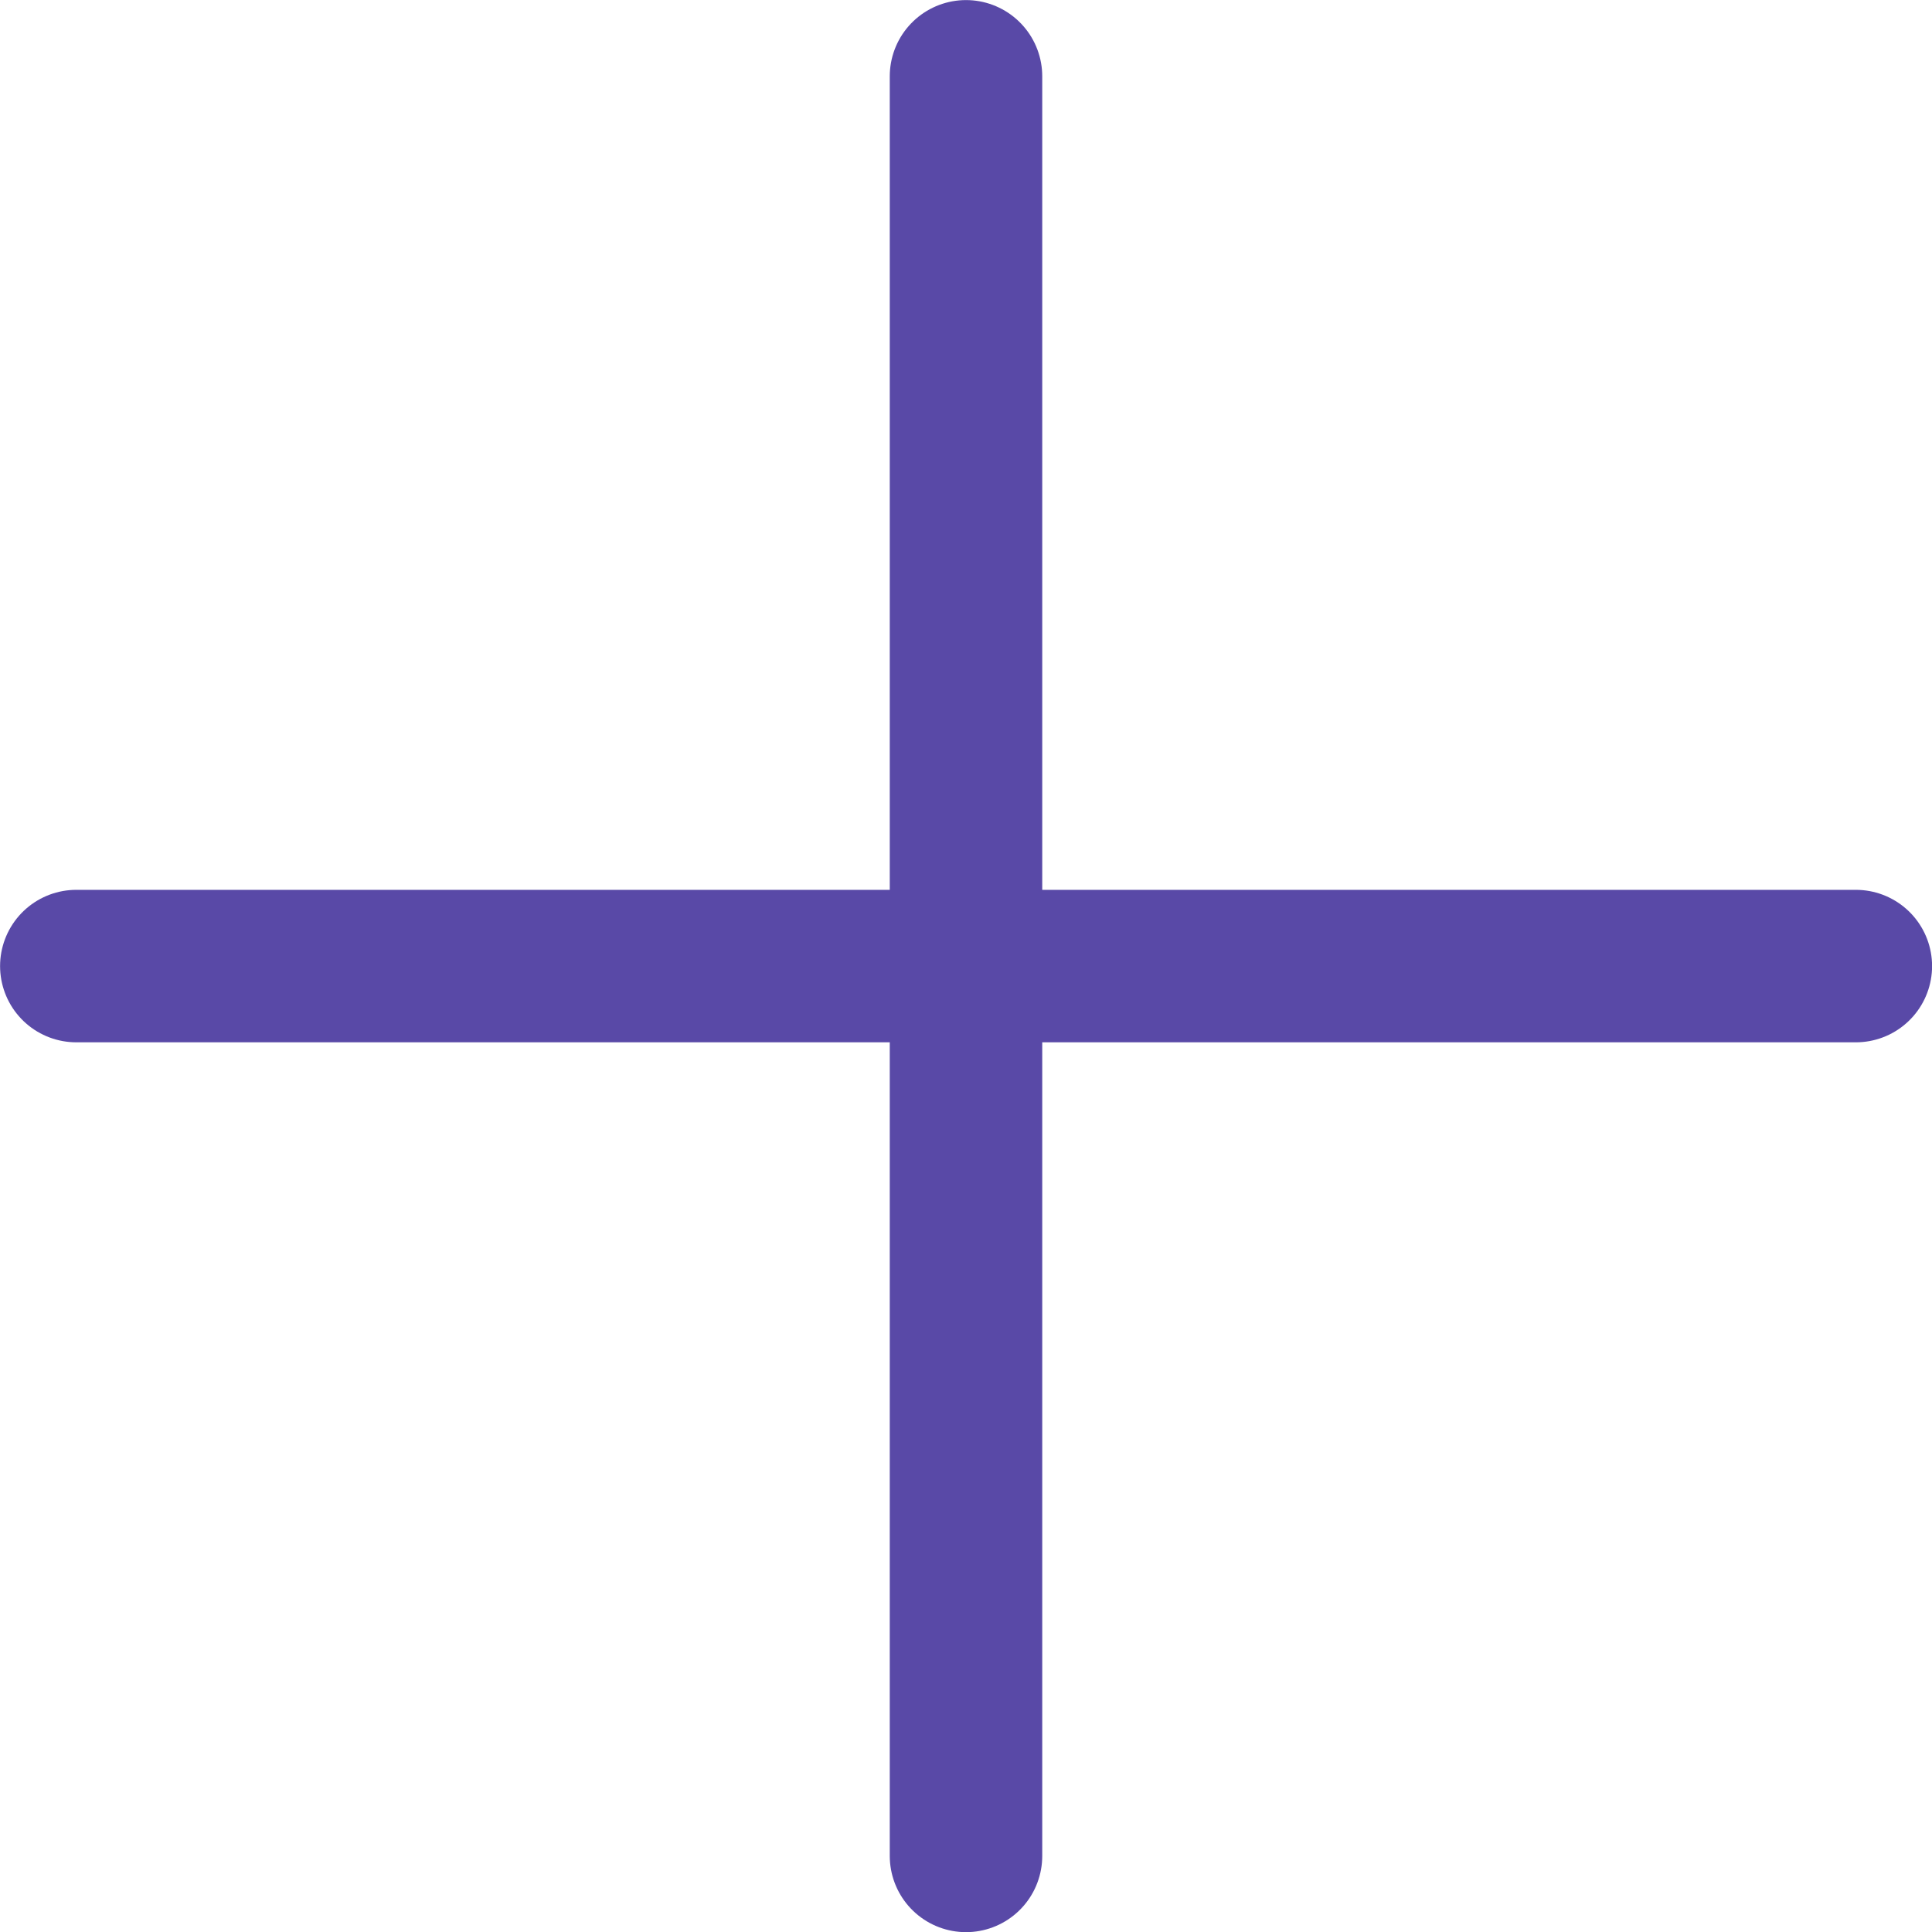
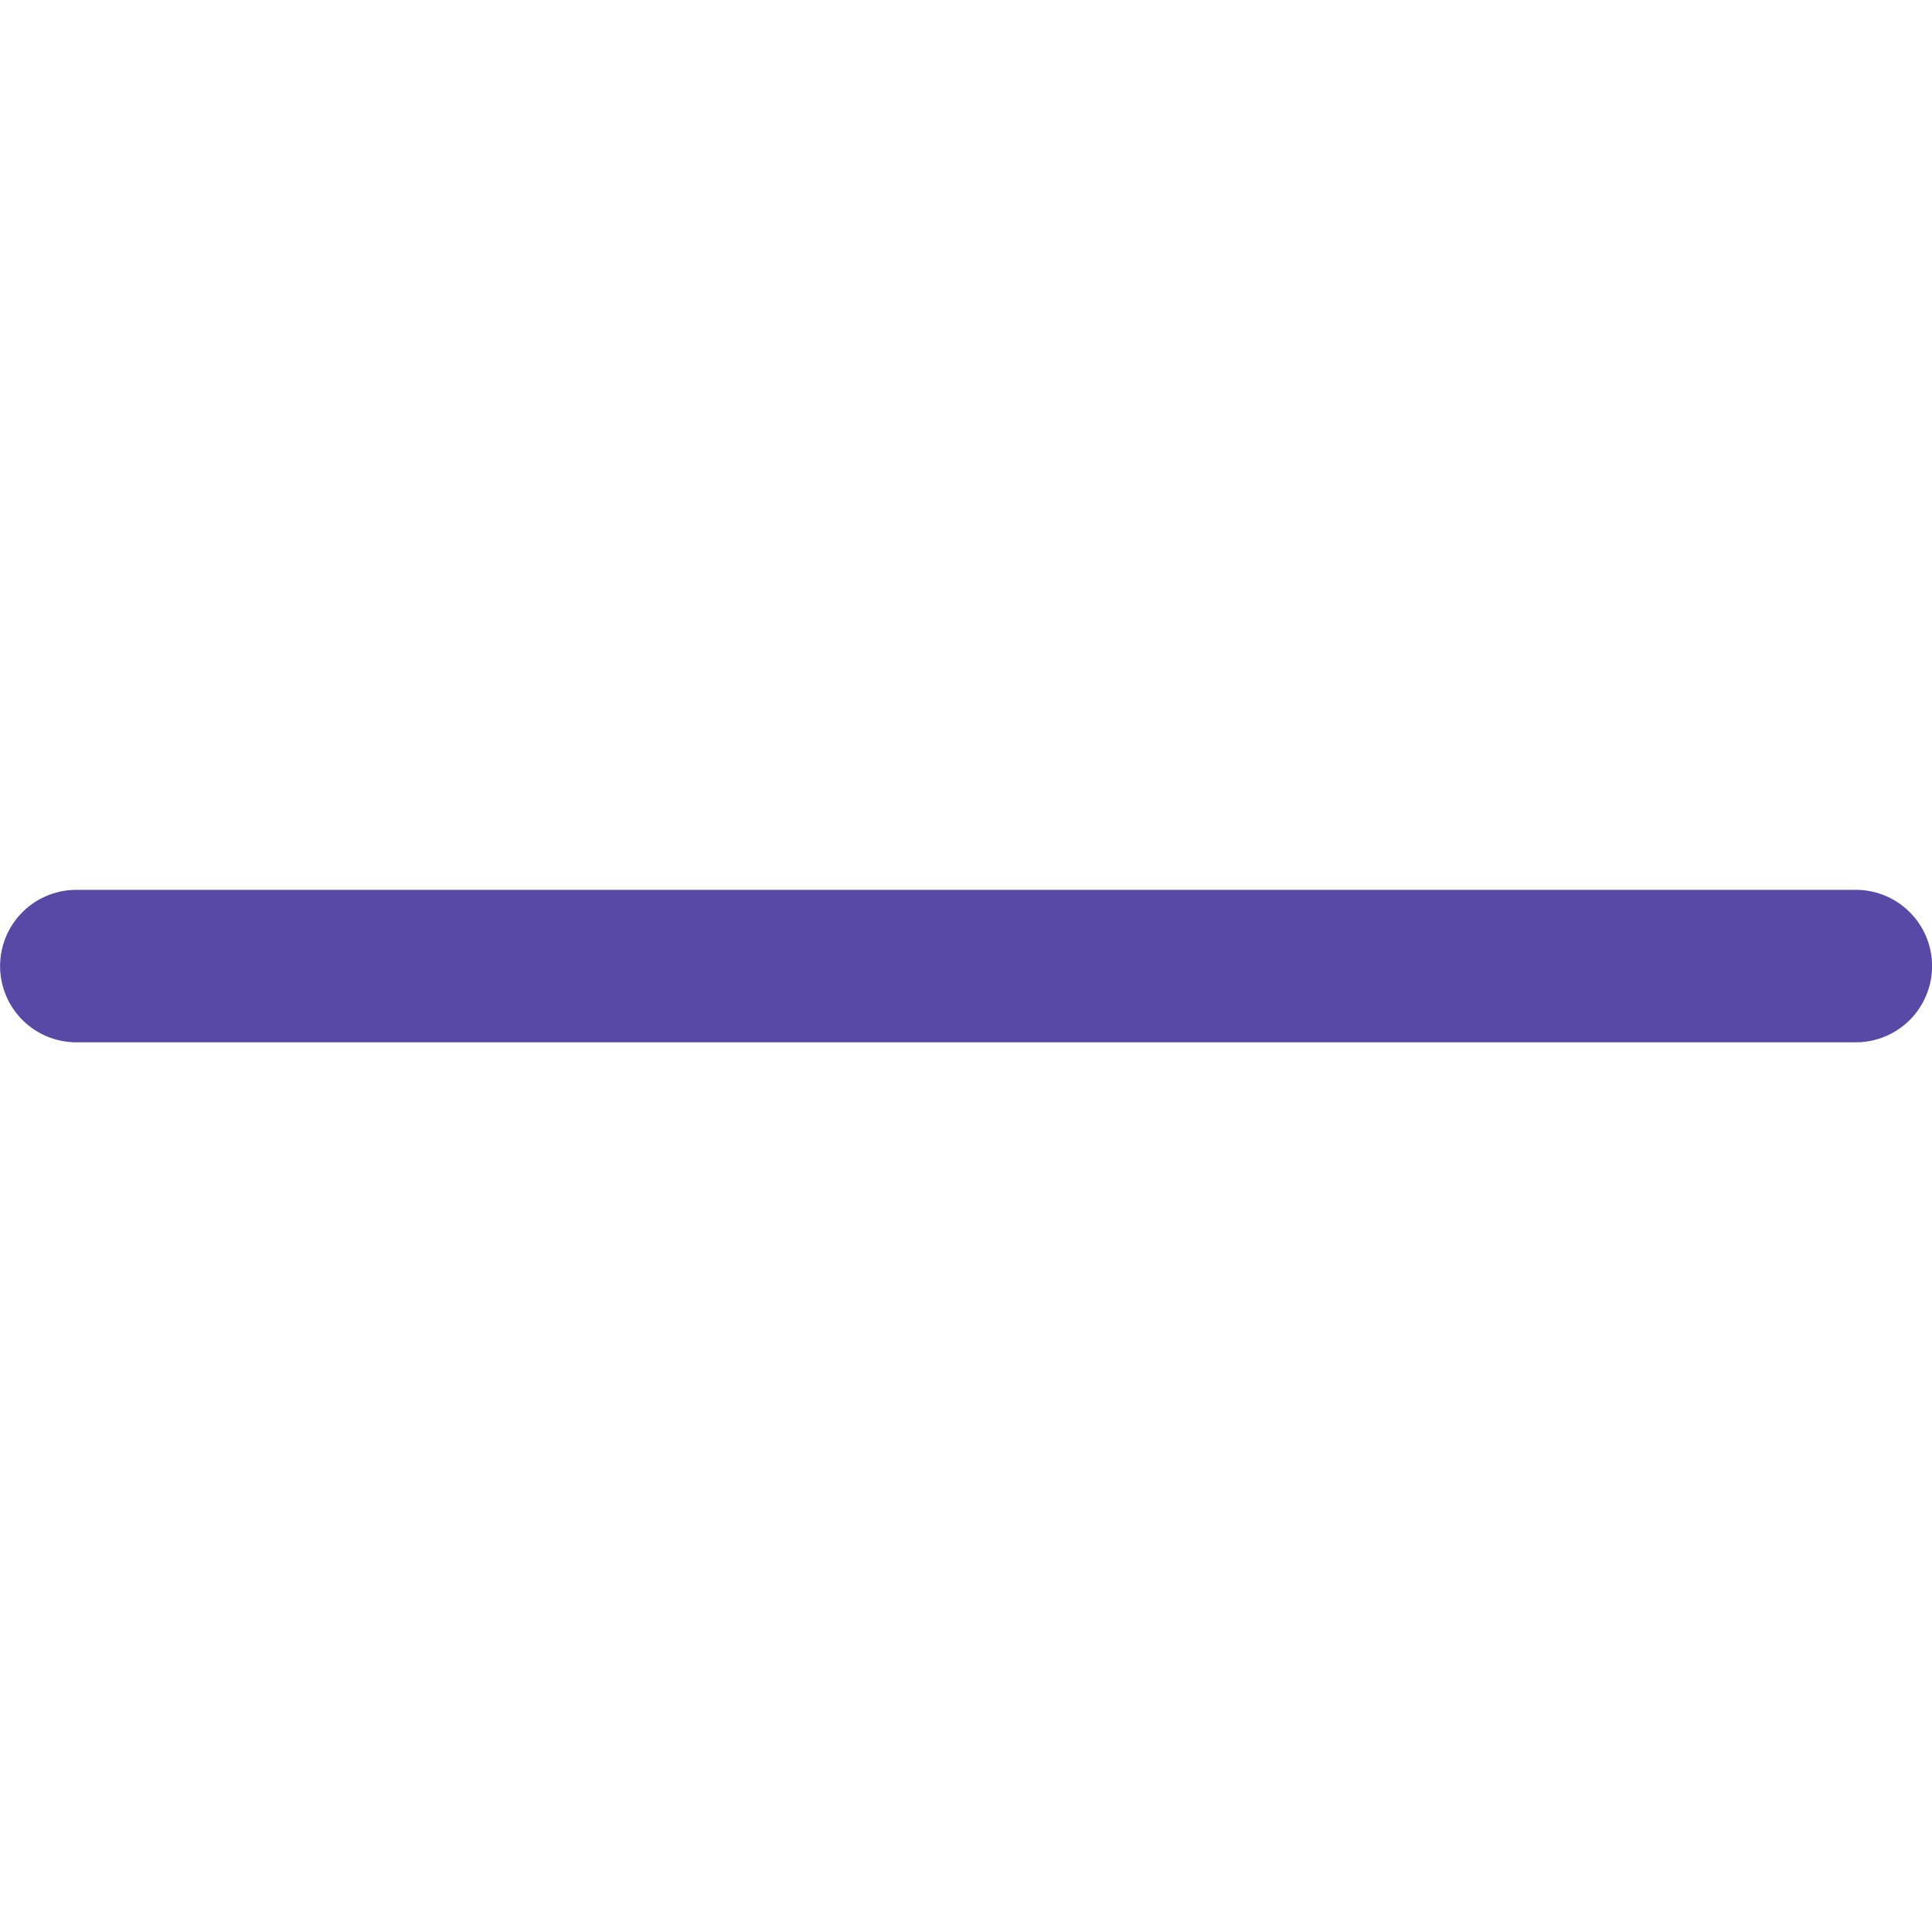
<svg xmlns="http://www.w3.org/2000/svg" width="25.342" height="25.343" viewBox="0 0 25.342 25.343">
  <g id="Group_14033" data-name="Group 14033" transform="translate(-5392.965 -2588.22)">
-     <path id="Path_20315" data-name="Path 20315" d="M5404.261,2589.221v23.343" transform="translate(1.375 0)" fill="none" stroke="#5949a7" stroke-linecap="round" stroke-width="2" />
    <path id="Path_20316" data-name="Path 20316" d="M0,0V23.342" transform="translate(5417.308 2600.892) rotate(90)" fill="none" stroke="#5949a7" stroke-linecap="round" stroke-width="2" />
  </g>
</svg>